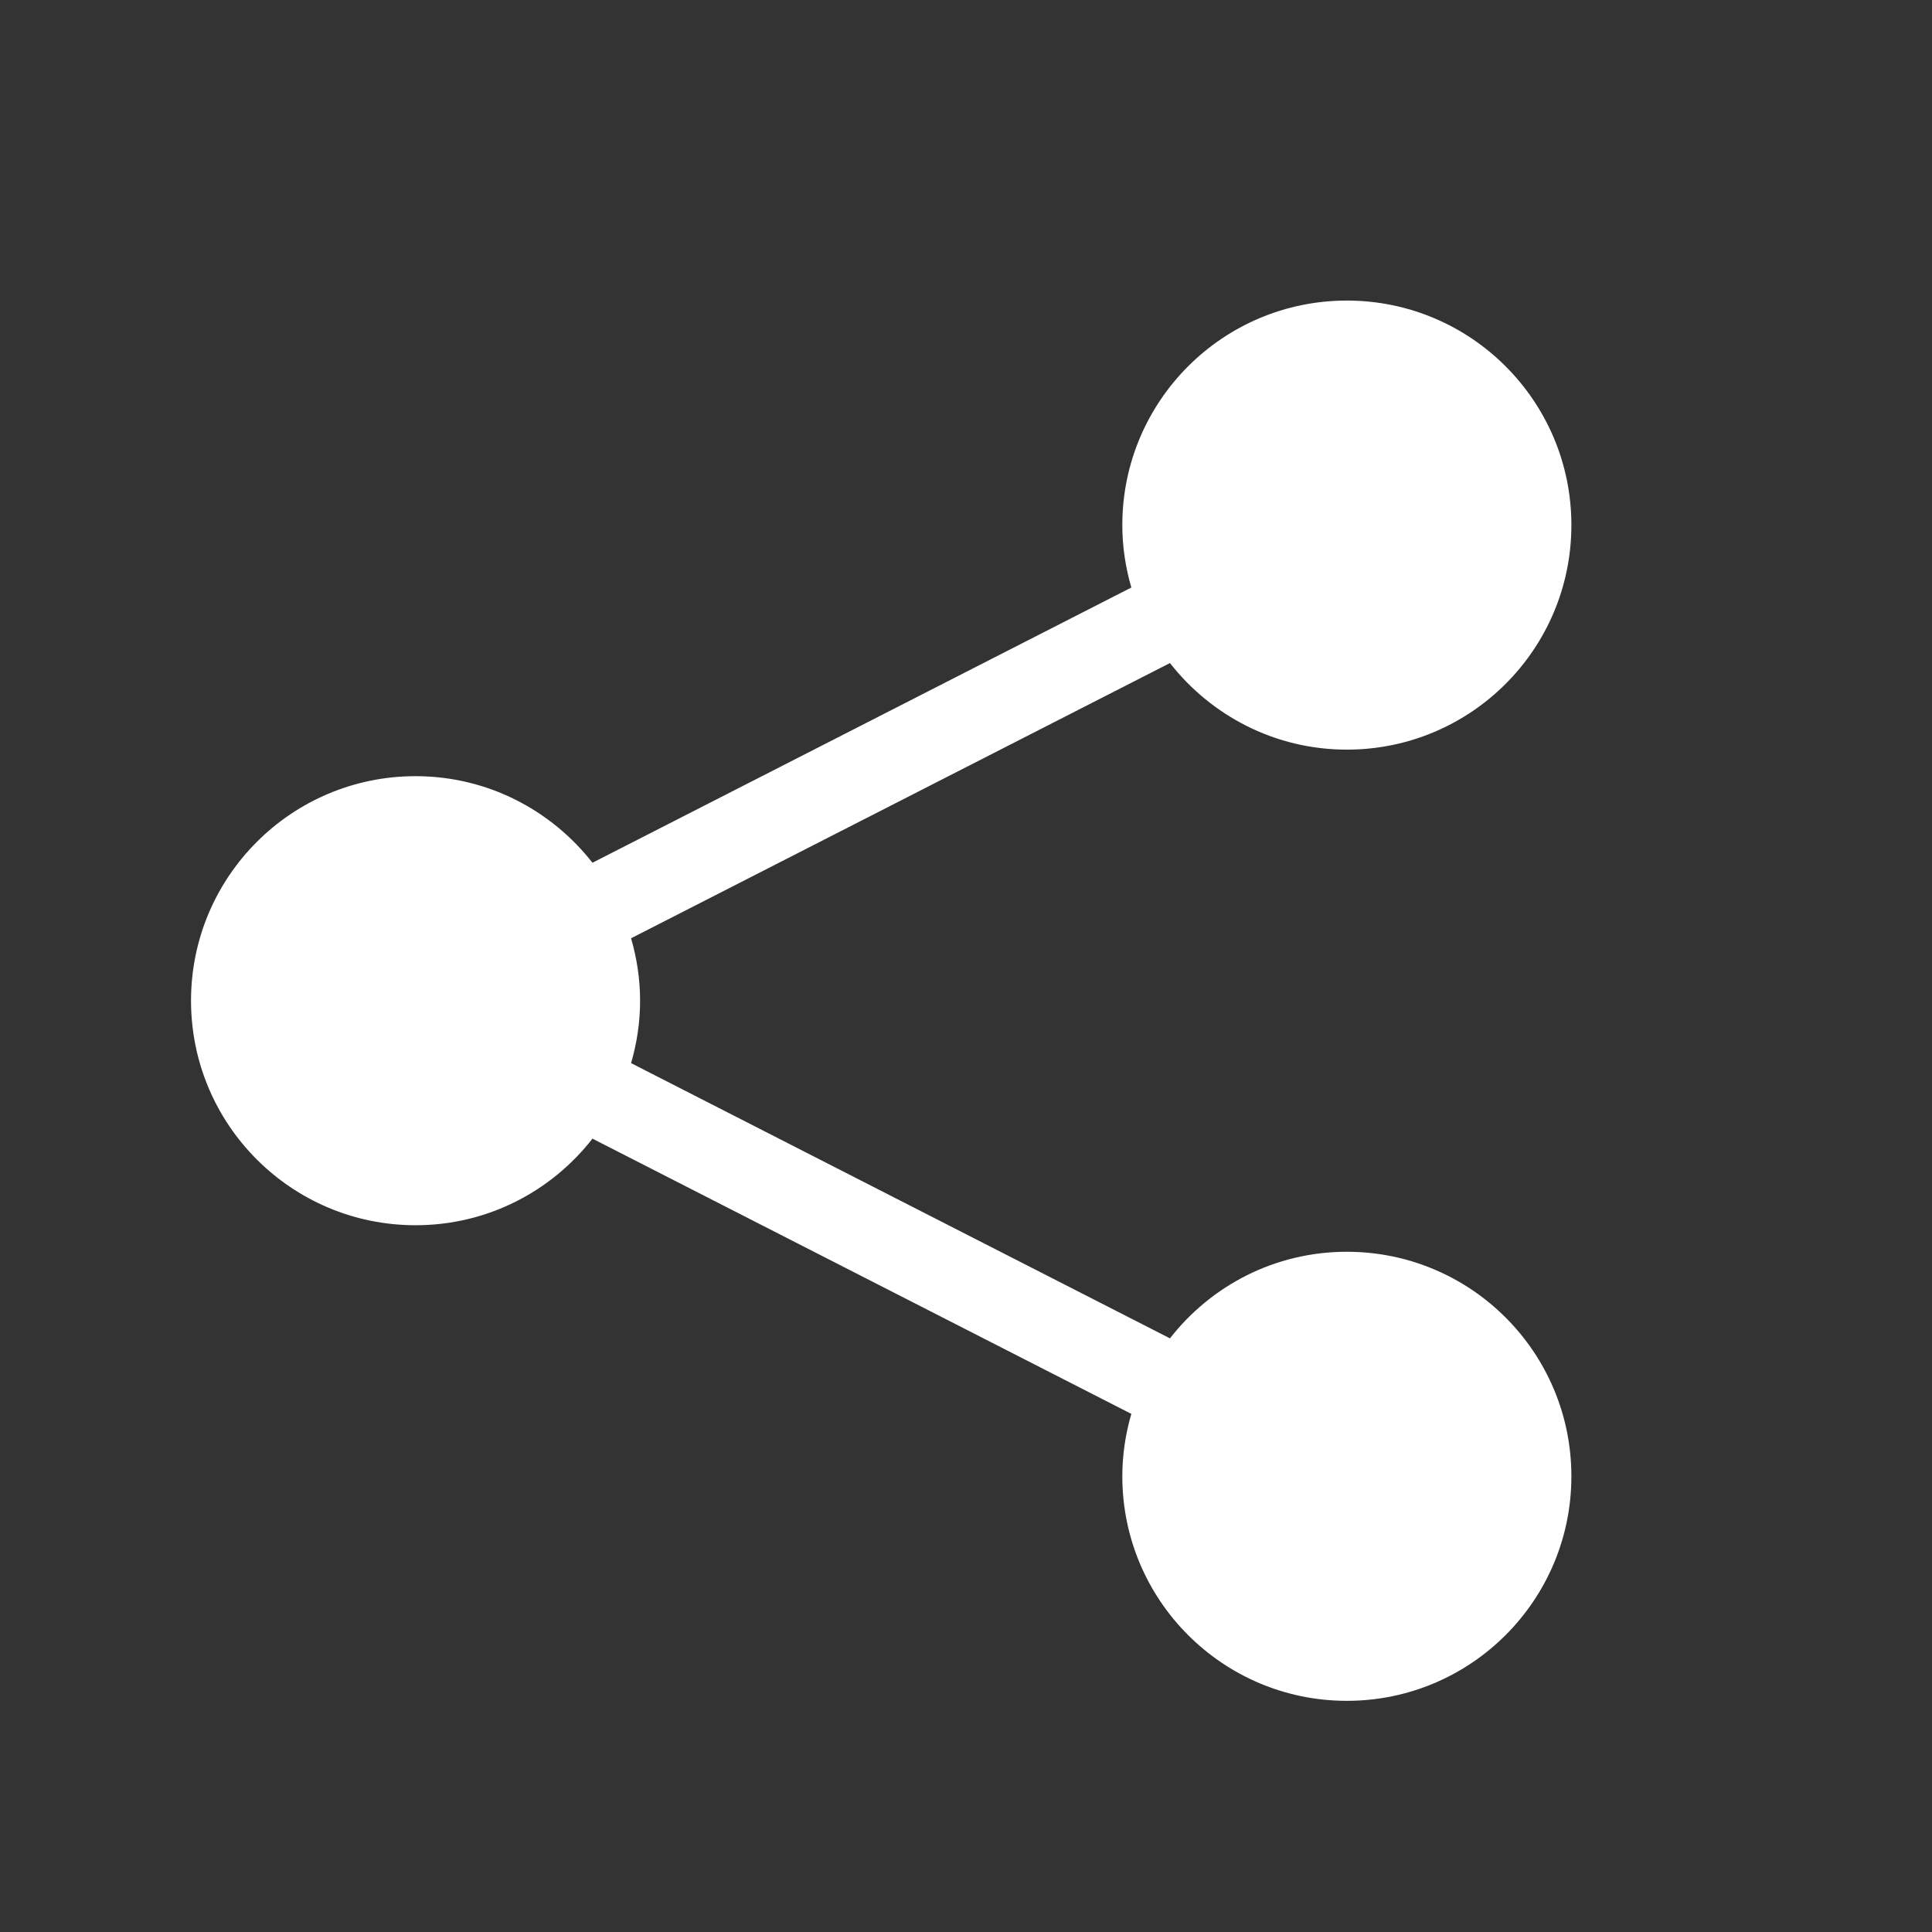
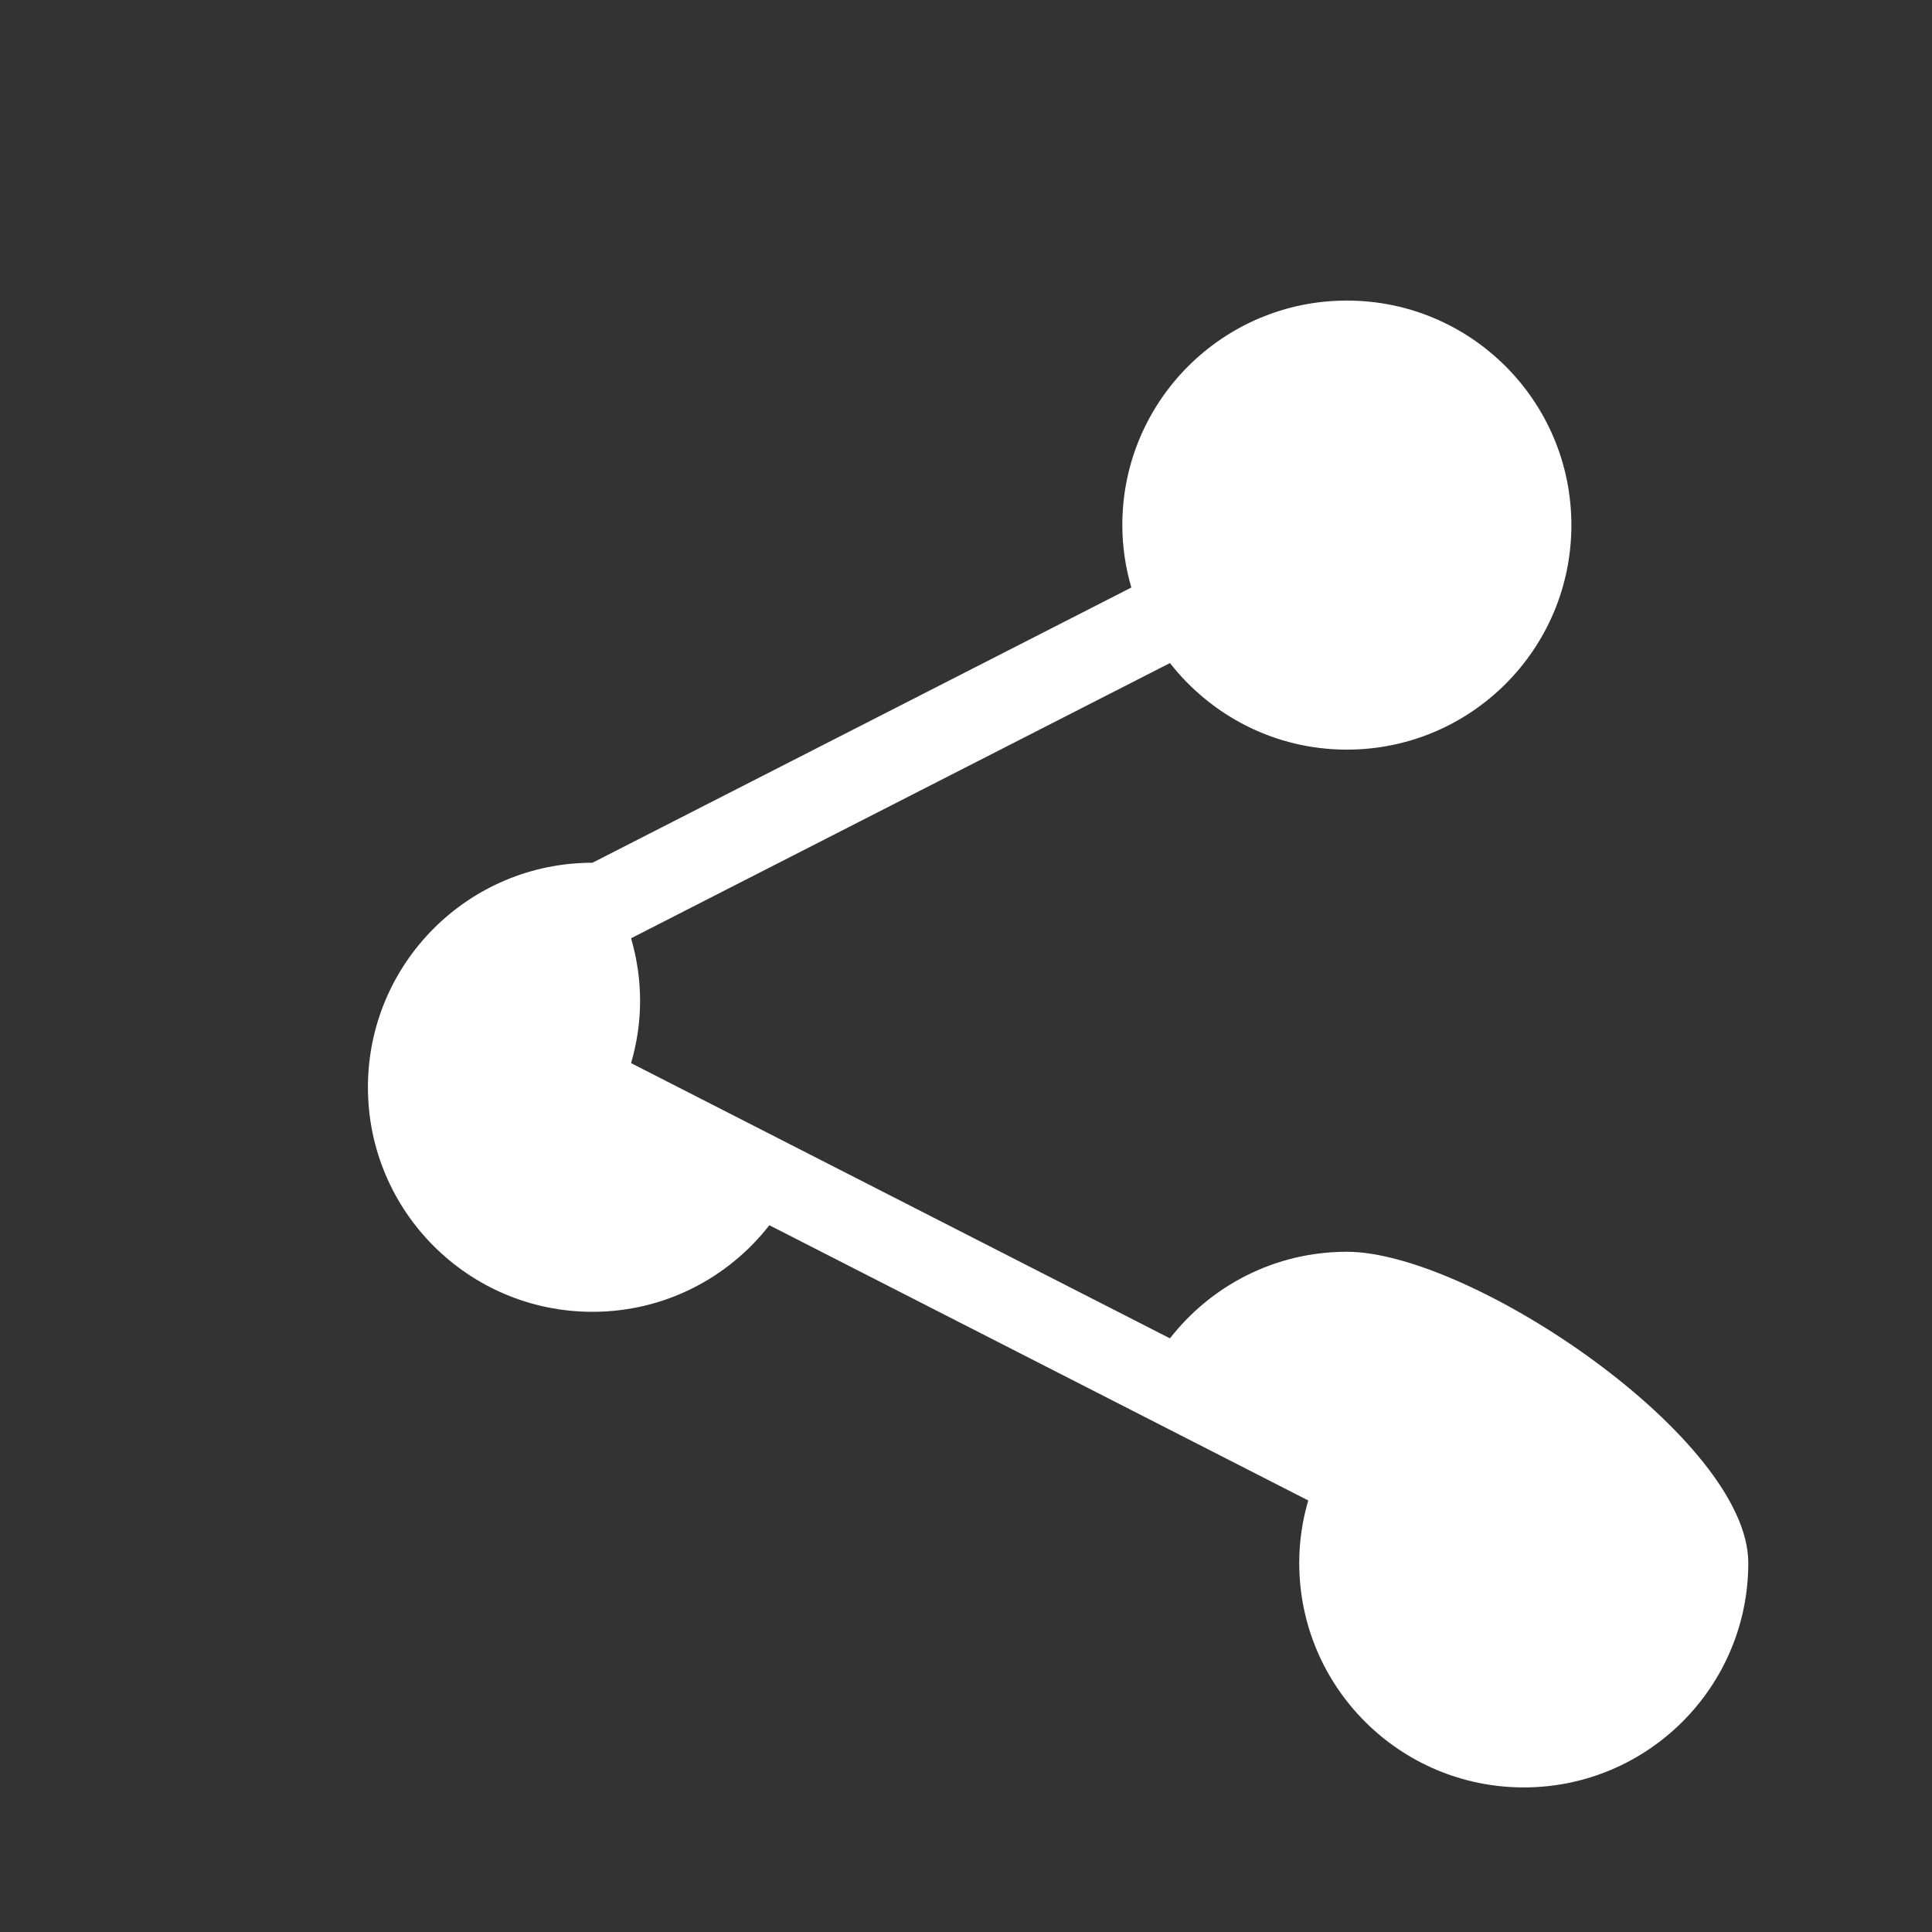
<svg xmlns="http://www.w3.org/2000/svg" version="1.1" id="Layer_1" x="0px" y="0px" viewBox="0 0 113.58 113.58" style="enable-background:new 0 0 113.58 113.58;" xml:space="preserve">
  <rect x="0" y="0" width="113.58" height="113.58" fill="#333333" stroke="none" />
  <style type="text/css">
	.st0{fill:#FFFFFF;}
</style>
-   <path class="st0" d="M79.18,73.59c-4.23,0-7.98,1.99-10.4,5.09L37.1,62.5c0.34-1.17,0.53-2.39,0.53-3.67c0-1.27-0.19-2.5-0.53-3.67  l31.68-16.18c2.42,3.09,6.17,5.09,10.4,5.09c7.29,0,13.2-5.91,13.2-13.2s-5.91-13.2-13.2-13.2c-7.29,0-13.2,5.91-13.2,13.2  c0,1.27,0.19,2.5,0.53,3.67L34.83,50.72c-2.42-3.09-6.17-5.09-10.4-5.09c-7.29,0-13.2,5.91-13.2,13.2c0,7.29,5.91,13.2,13.2,13.2  c4.23,0,7.98-1.99,10.4-5.09l31.68,16.18c-0.34,1.17-0.53,2.39-0.53,3.67c0,7.29,5.91,13.2,13.2,13.2c7.29,0,13.2-5.91,13.2-13.2  S86.47,73.59,79.18,73.59z" />
+   <path class="st0" d="M79.18,73.59c-4.23,0-7.98,1.99-10.4,5.09L37.1,62.5c0.34-1.17,0.53-2.39,0.53-3.67c0-1.27-0.19-2.5-0.53-3.67  l31.68-16.18c2.42,3.09,6.17,5.09,10.4,5.09c7.29,0,13.2-5.91,13.2-13.2s-5.91-13.2-13.2-13.2c-7.29,0-13.2,5.91-13.2,13.2  c0,1.27,0.19,2.5,0.53,3.67L34.83,50.72c-7.29,0-13.2,5.91-13.2,13.2c0,7.29,5.91,13.2,13.2,13.2  c4.23,0,7.98-1.99,10.4-5.09l31.68,16.18c-0.34,1.17-0.53,2.39-0.53,3.67c0,7.29,5.91,13.2,13.2,13.2c7.29,0,13.2-5.91,13.2-13.2  S86.47,73.59,79.18,73.59z" />
</svg>